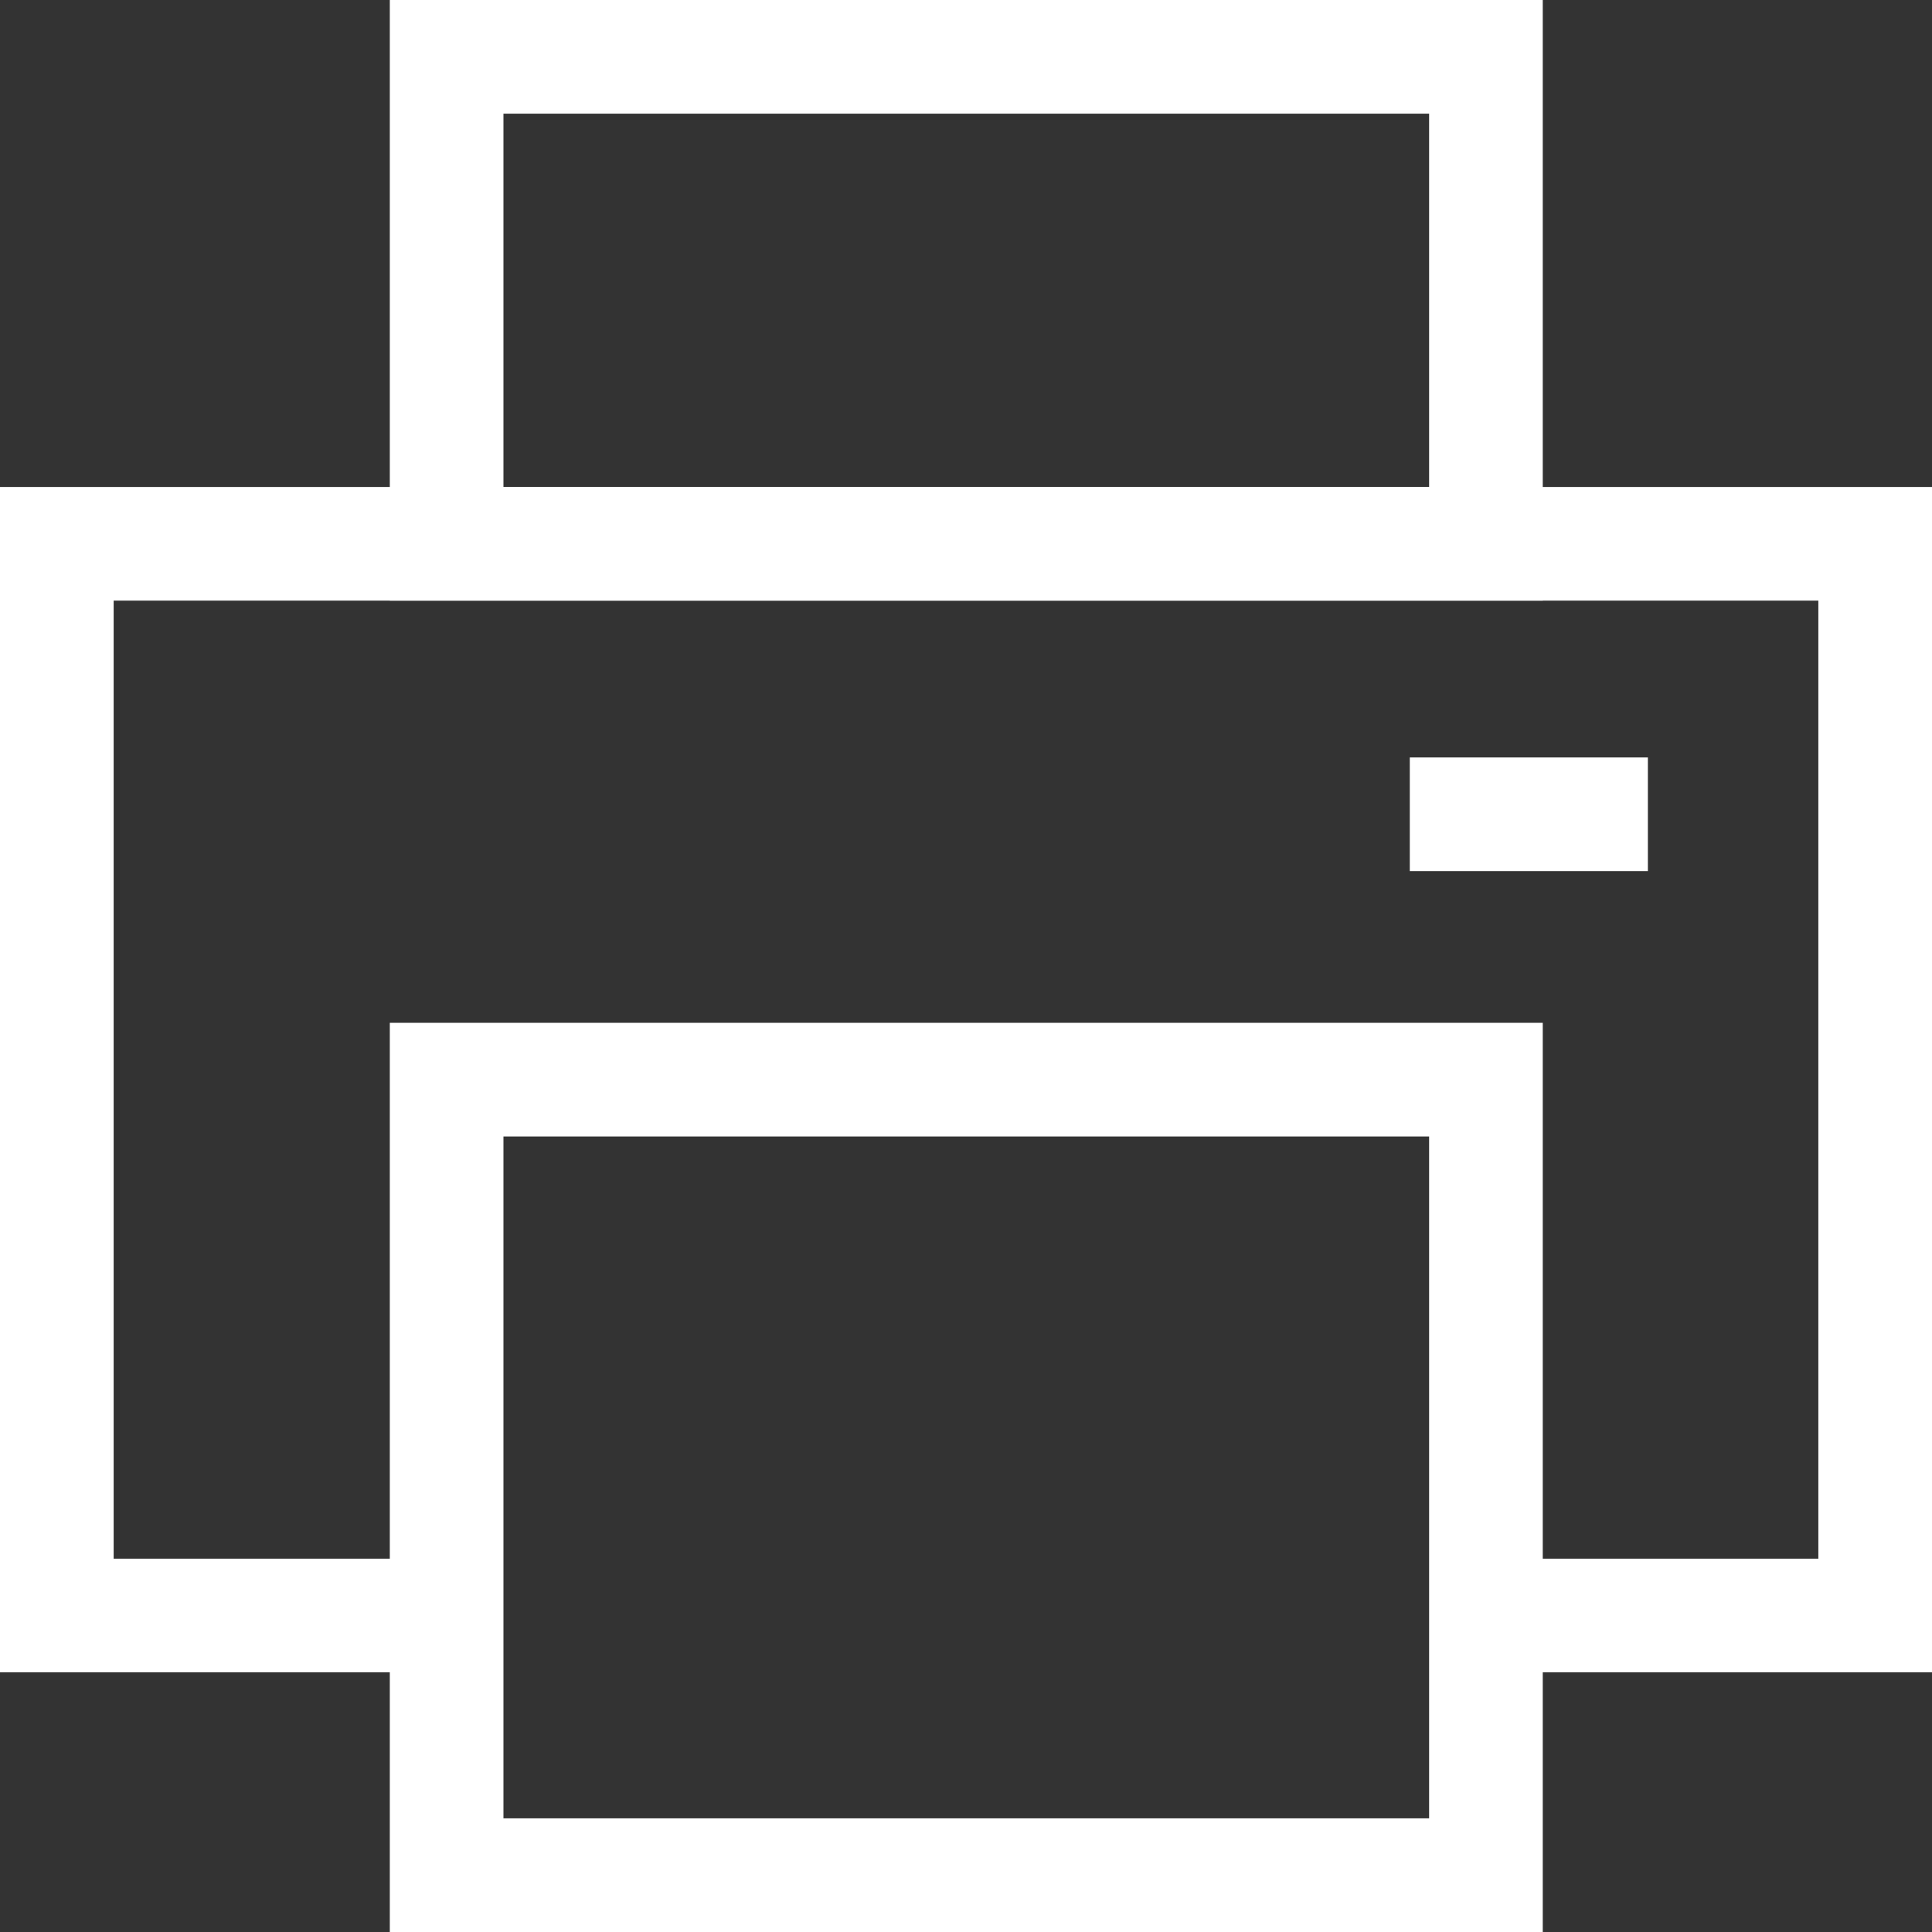
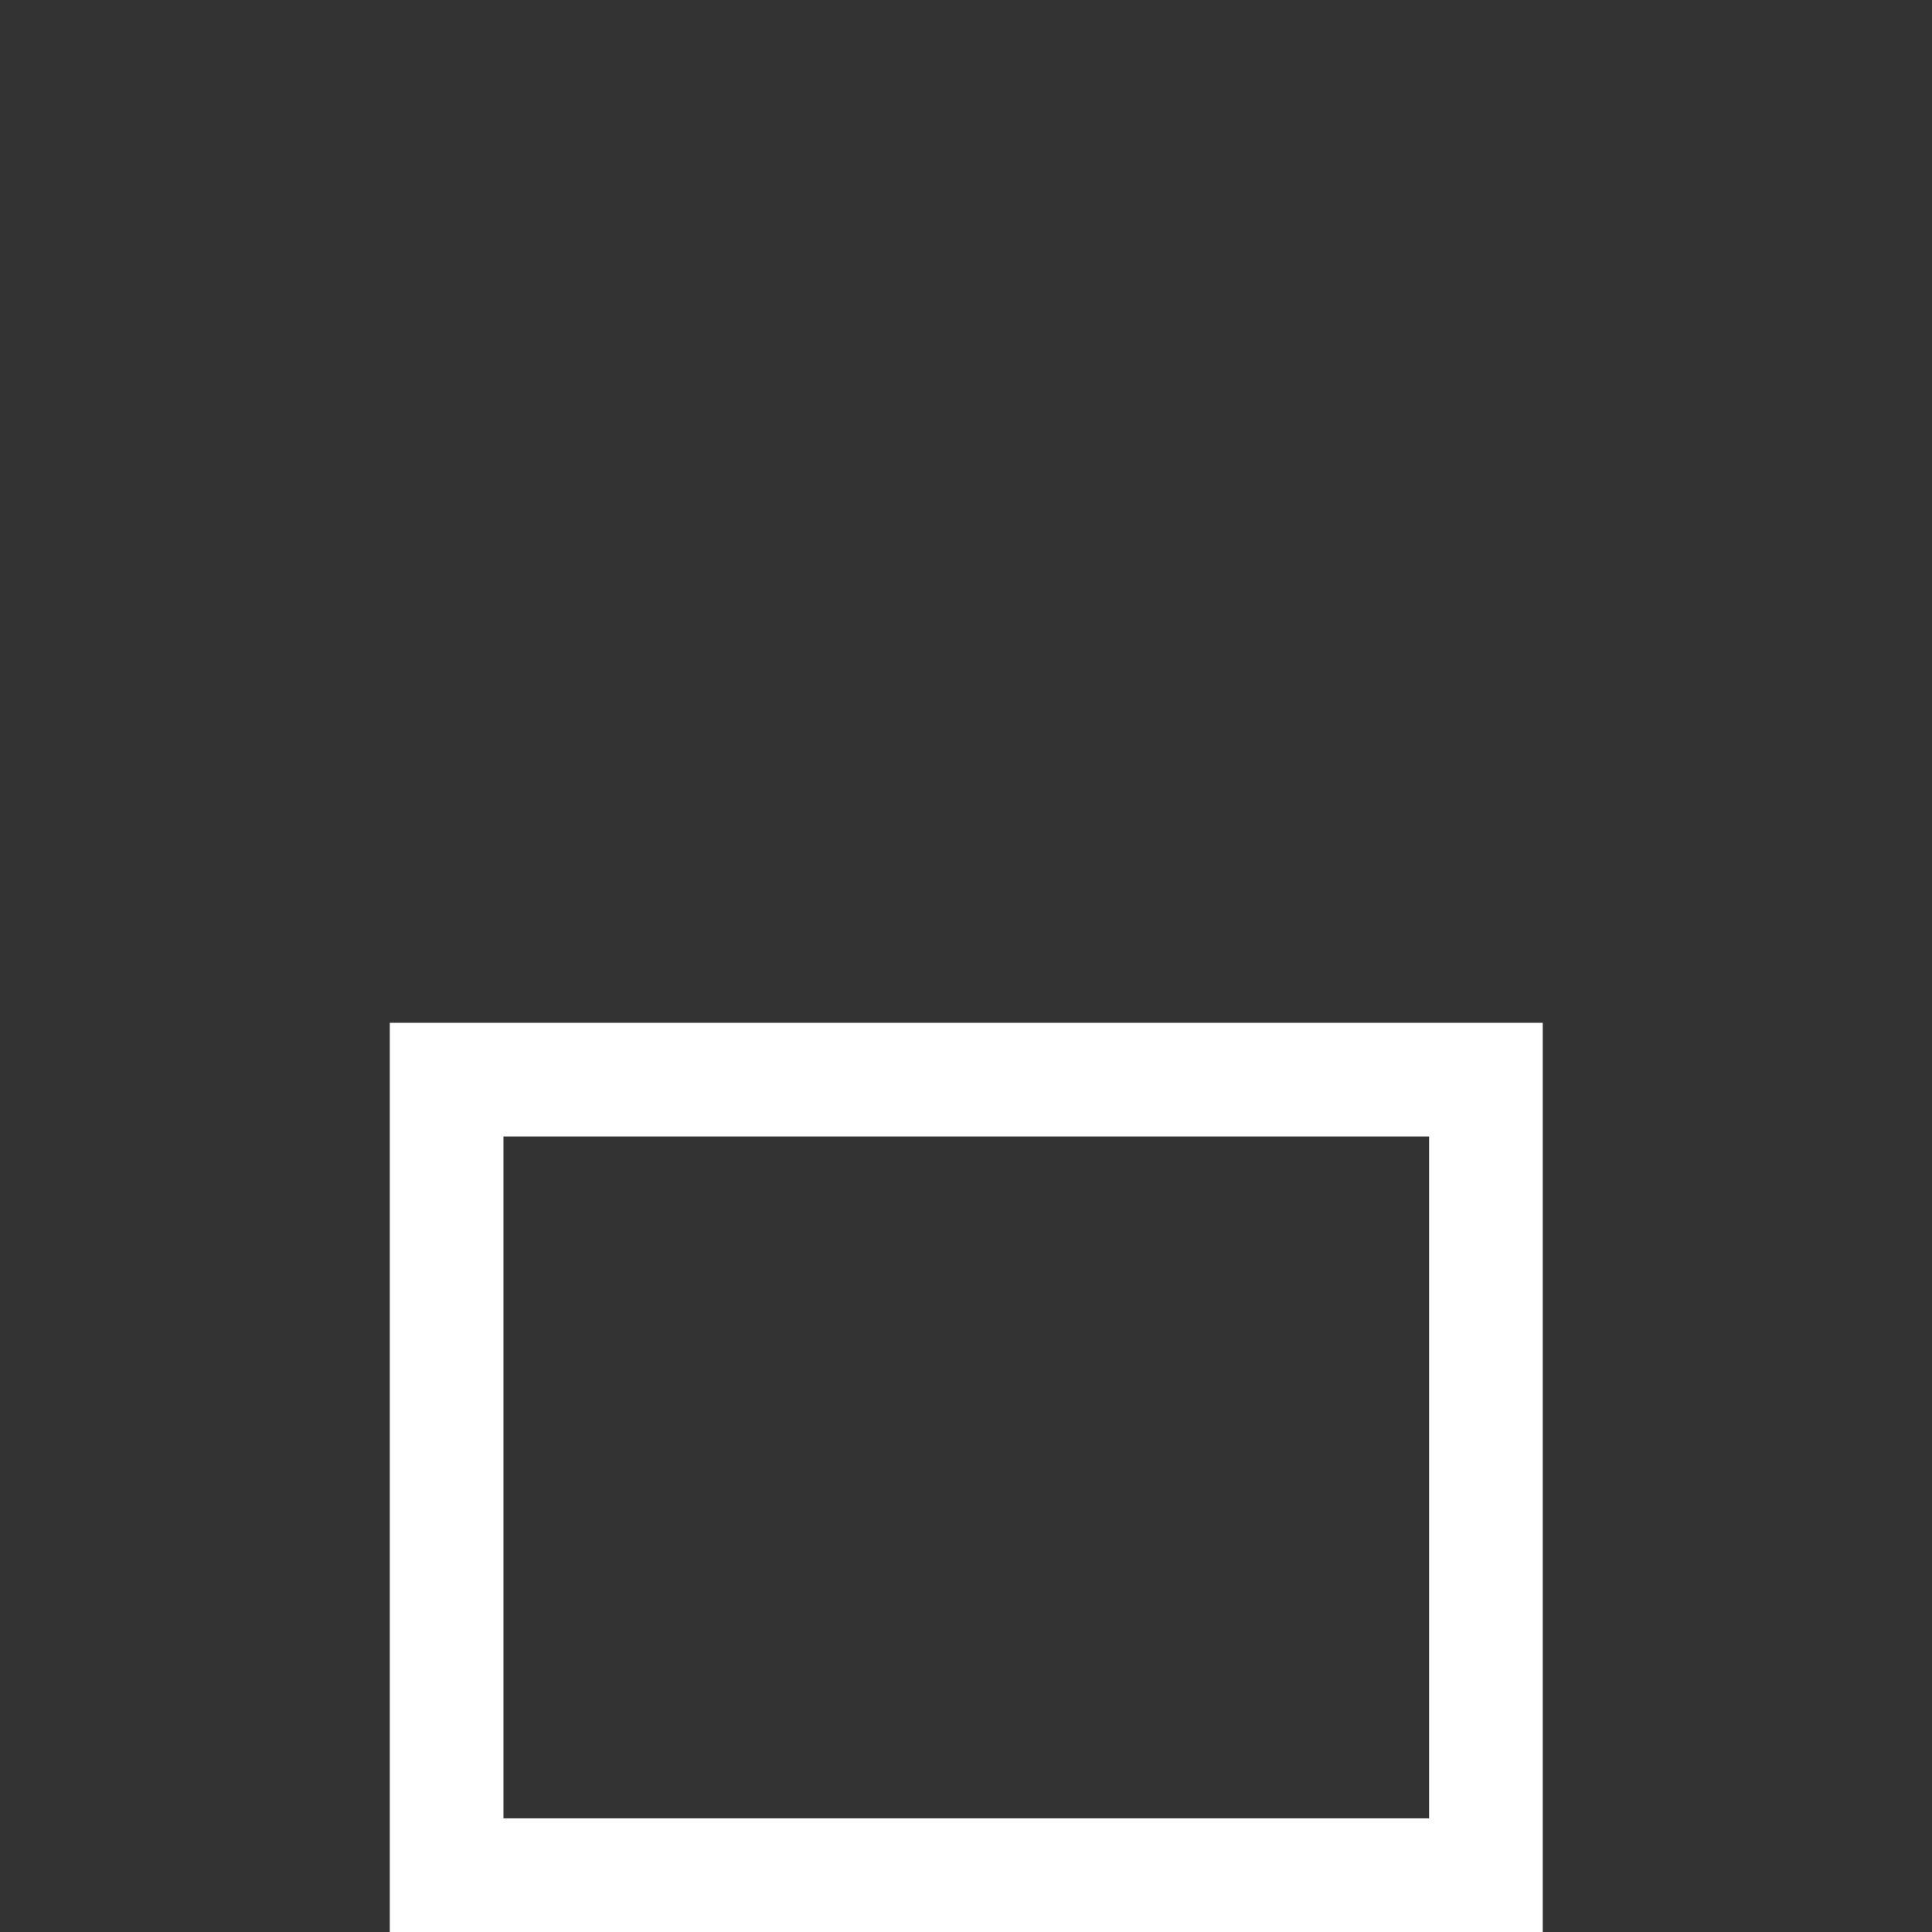
<svg xmlns="http://www.w3.org/2000/svg" viewBox="0 0 34 34">
  <rect x="0" y="0" width="34" height="34" fill="#333333" stroke="none" />
  <defs>
    <style>.cls-1{fill:none;stroke:#fff;stroke-miterlimit:10;stroke-width:2px;}</style>
  </defs>
  <g id="图层_2" data-name="图层 2">
    <g id="图层_1-2" data-name="图层 1">
-       <polyline class="cls-1" points="7.86 28.43 1 28.43 1 9.57 33 9.57 33 28.43 26.14 28.43" />
      <rect class="cls-1" x="7.86" y="19" width="18.29" height="14" />
-       <rect class="cls-1" x="7.86" y="1" width="18.29" height="8.57" />
-       <line class="cls-1" x1="29" y1="14.33" x2="24.81" y2="14.33" />
    </g>
  </g>
</svg>